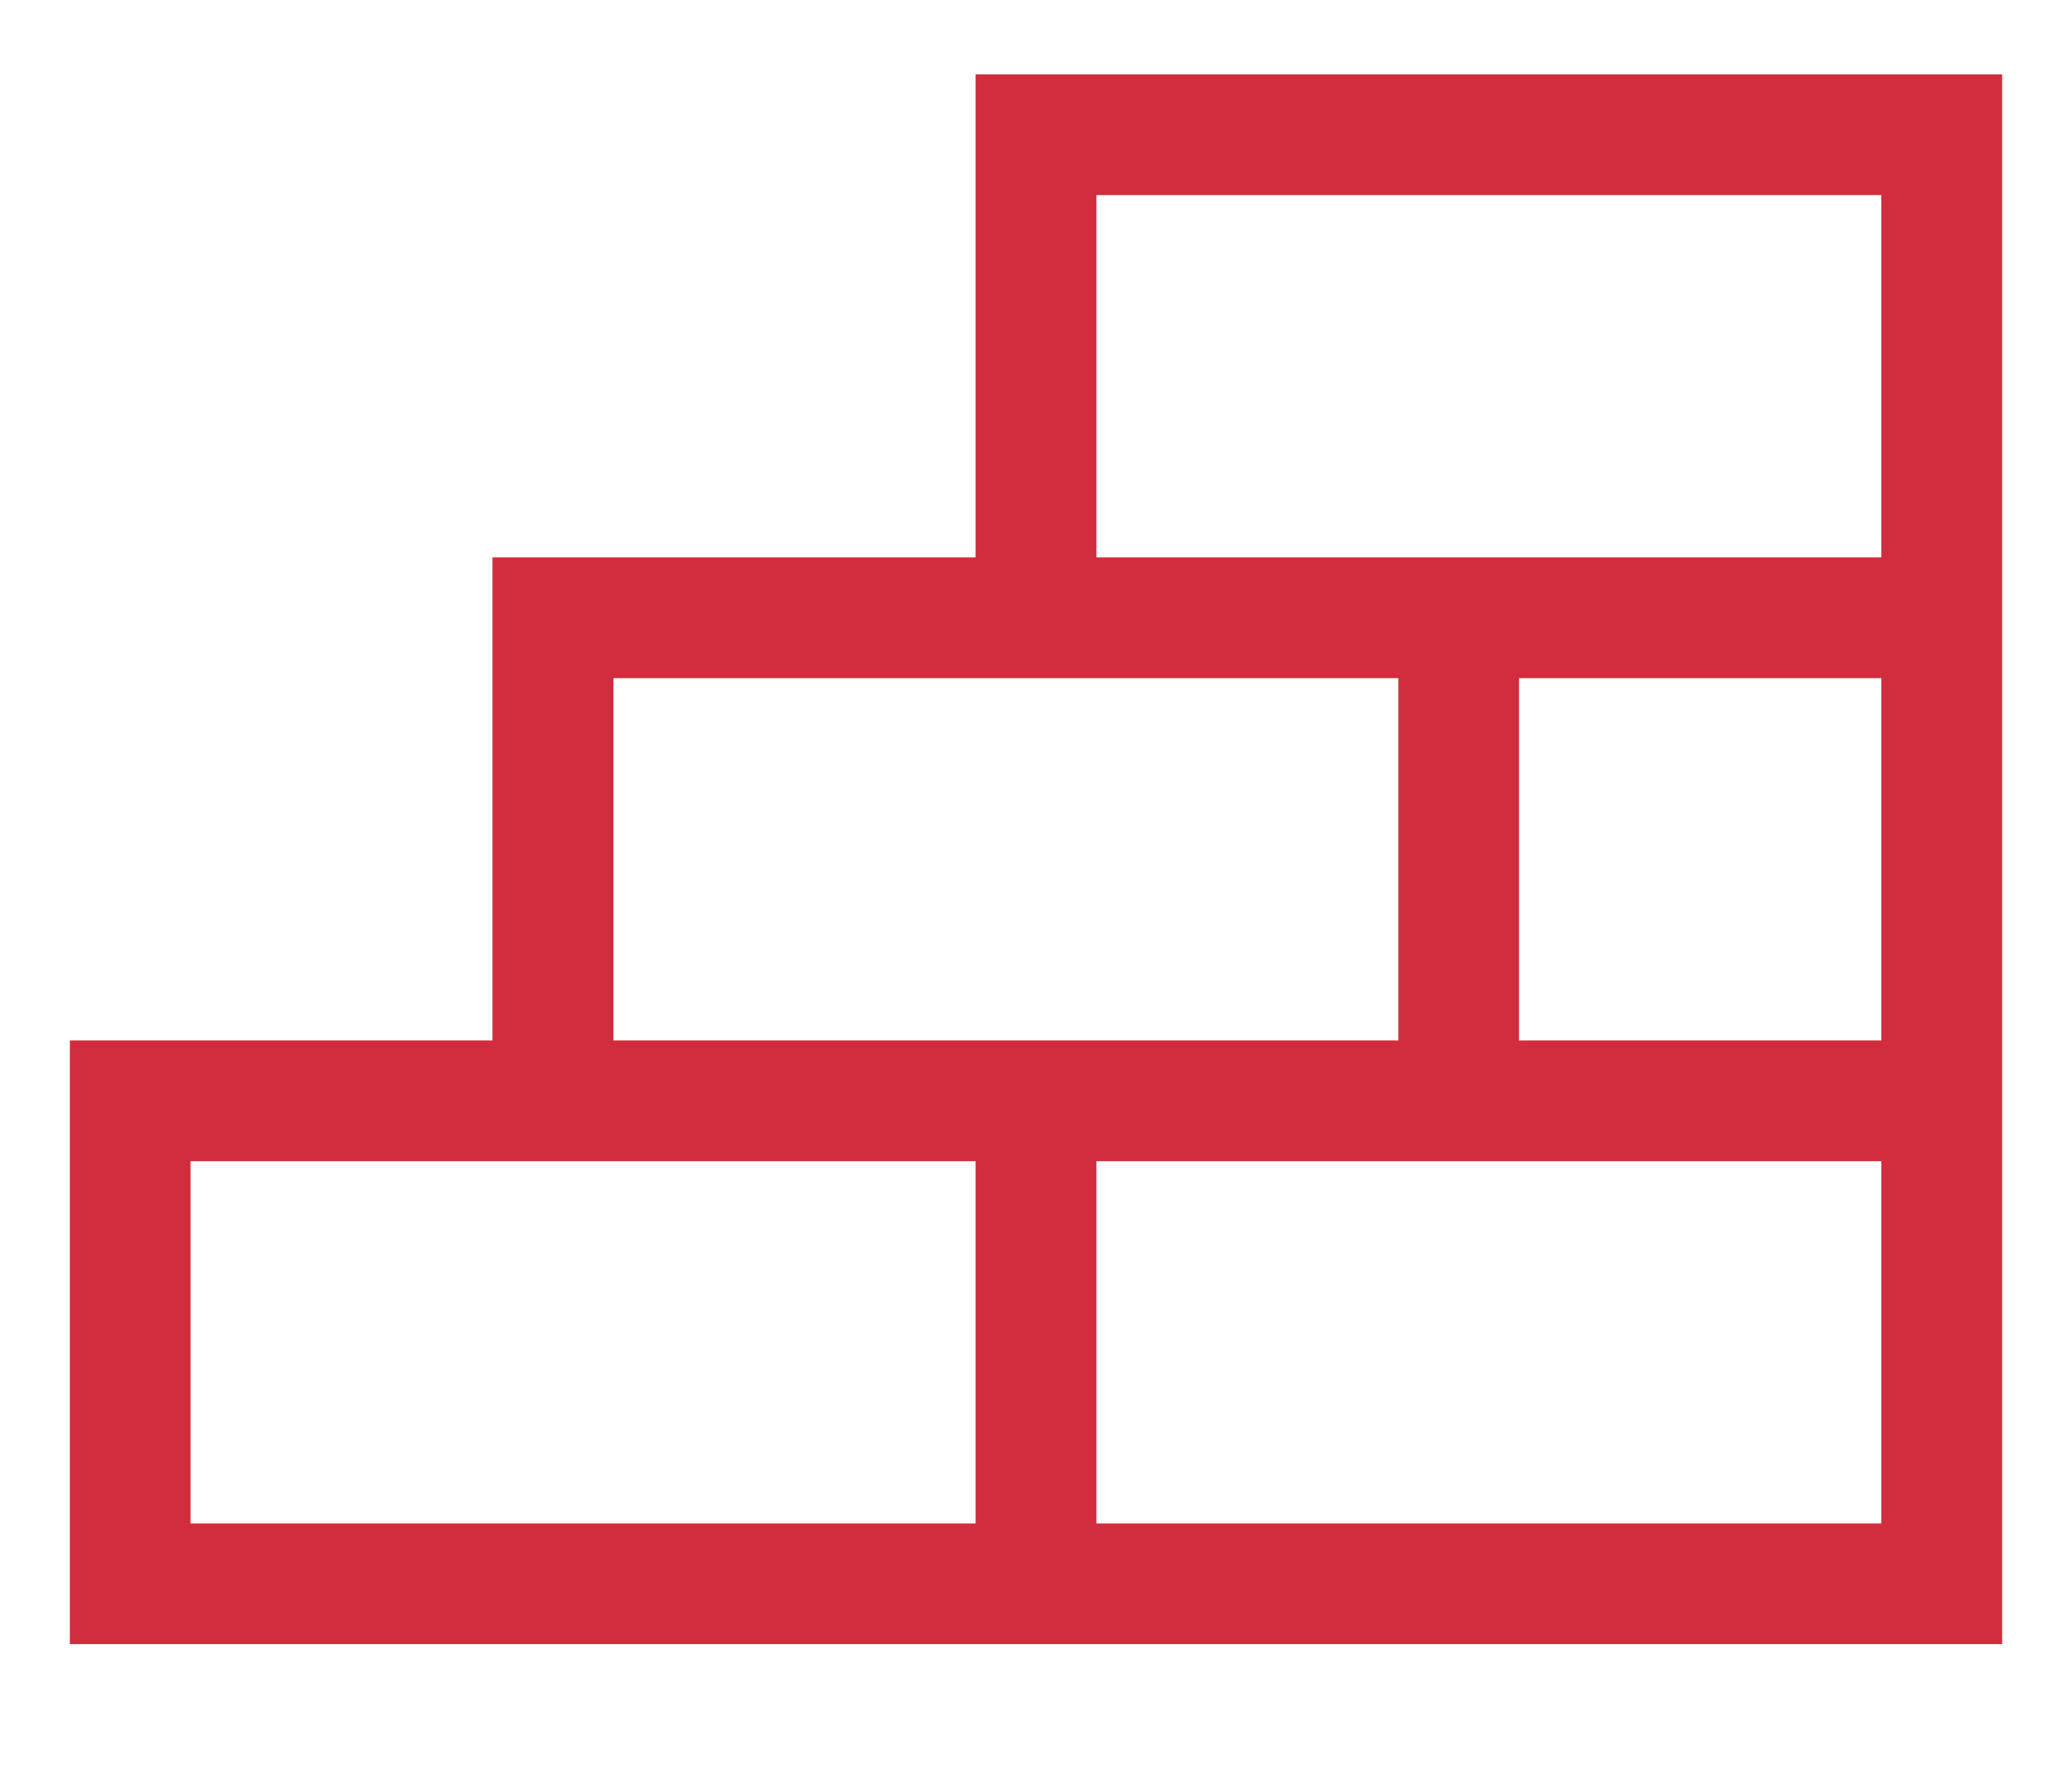
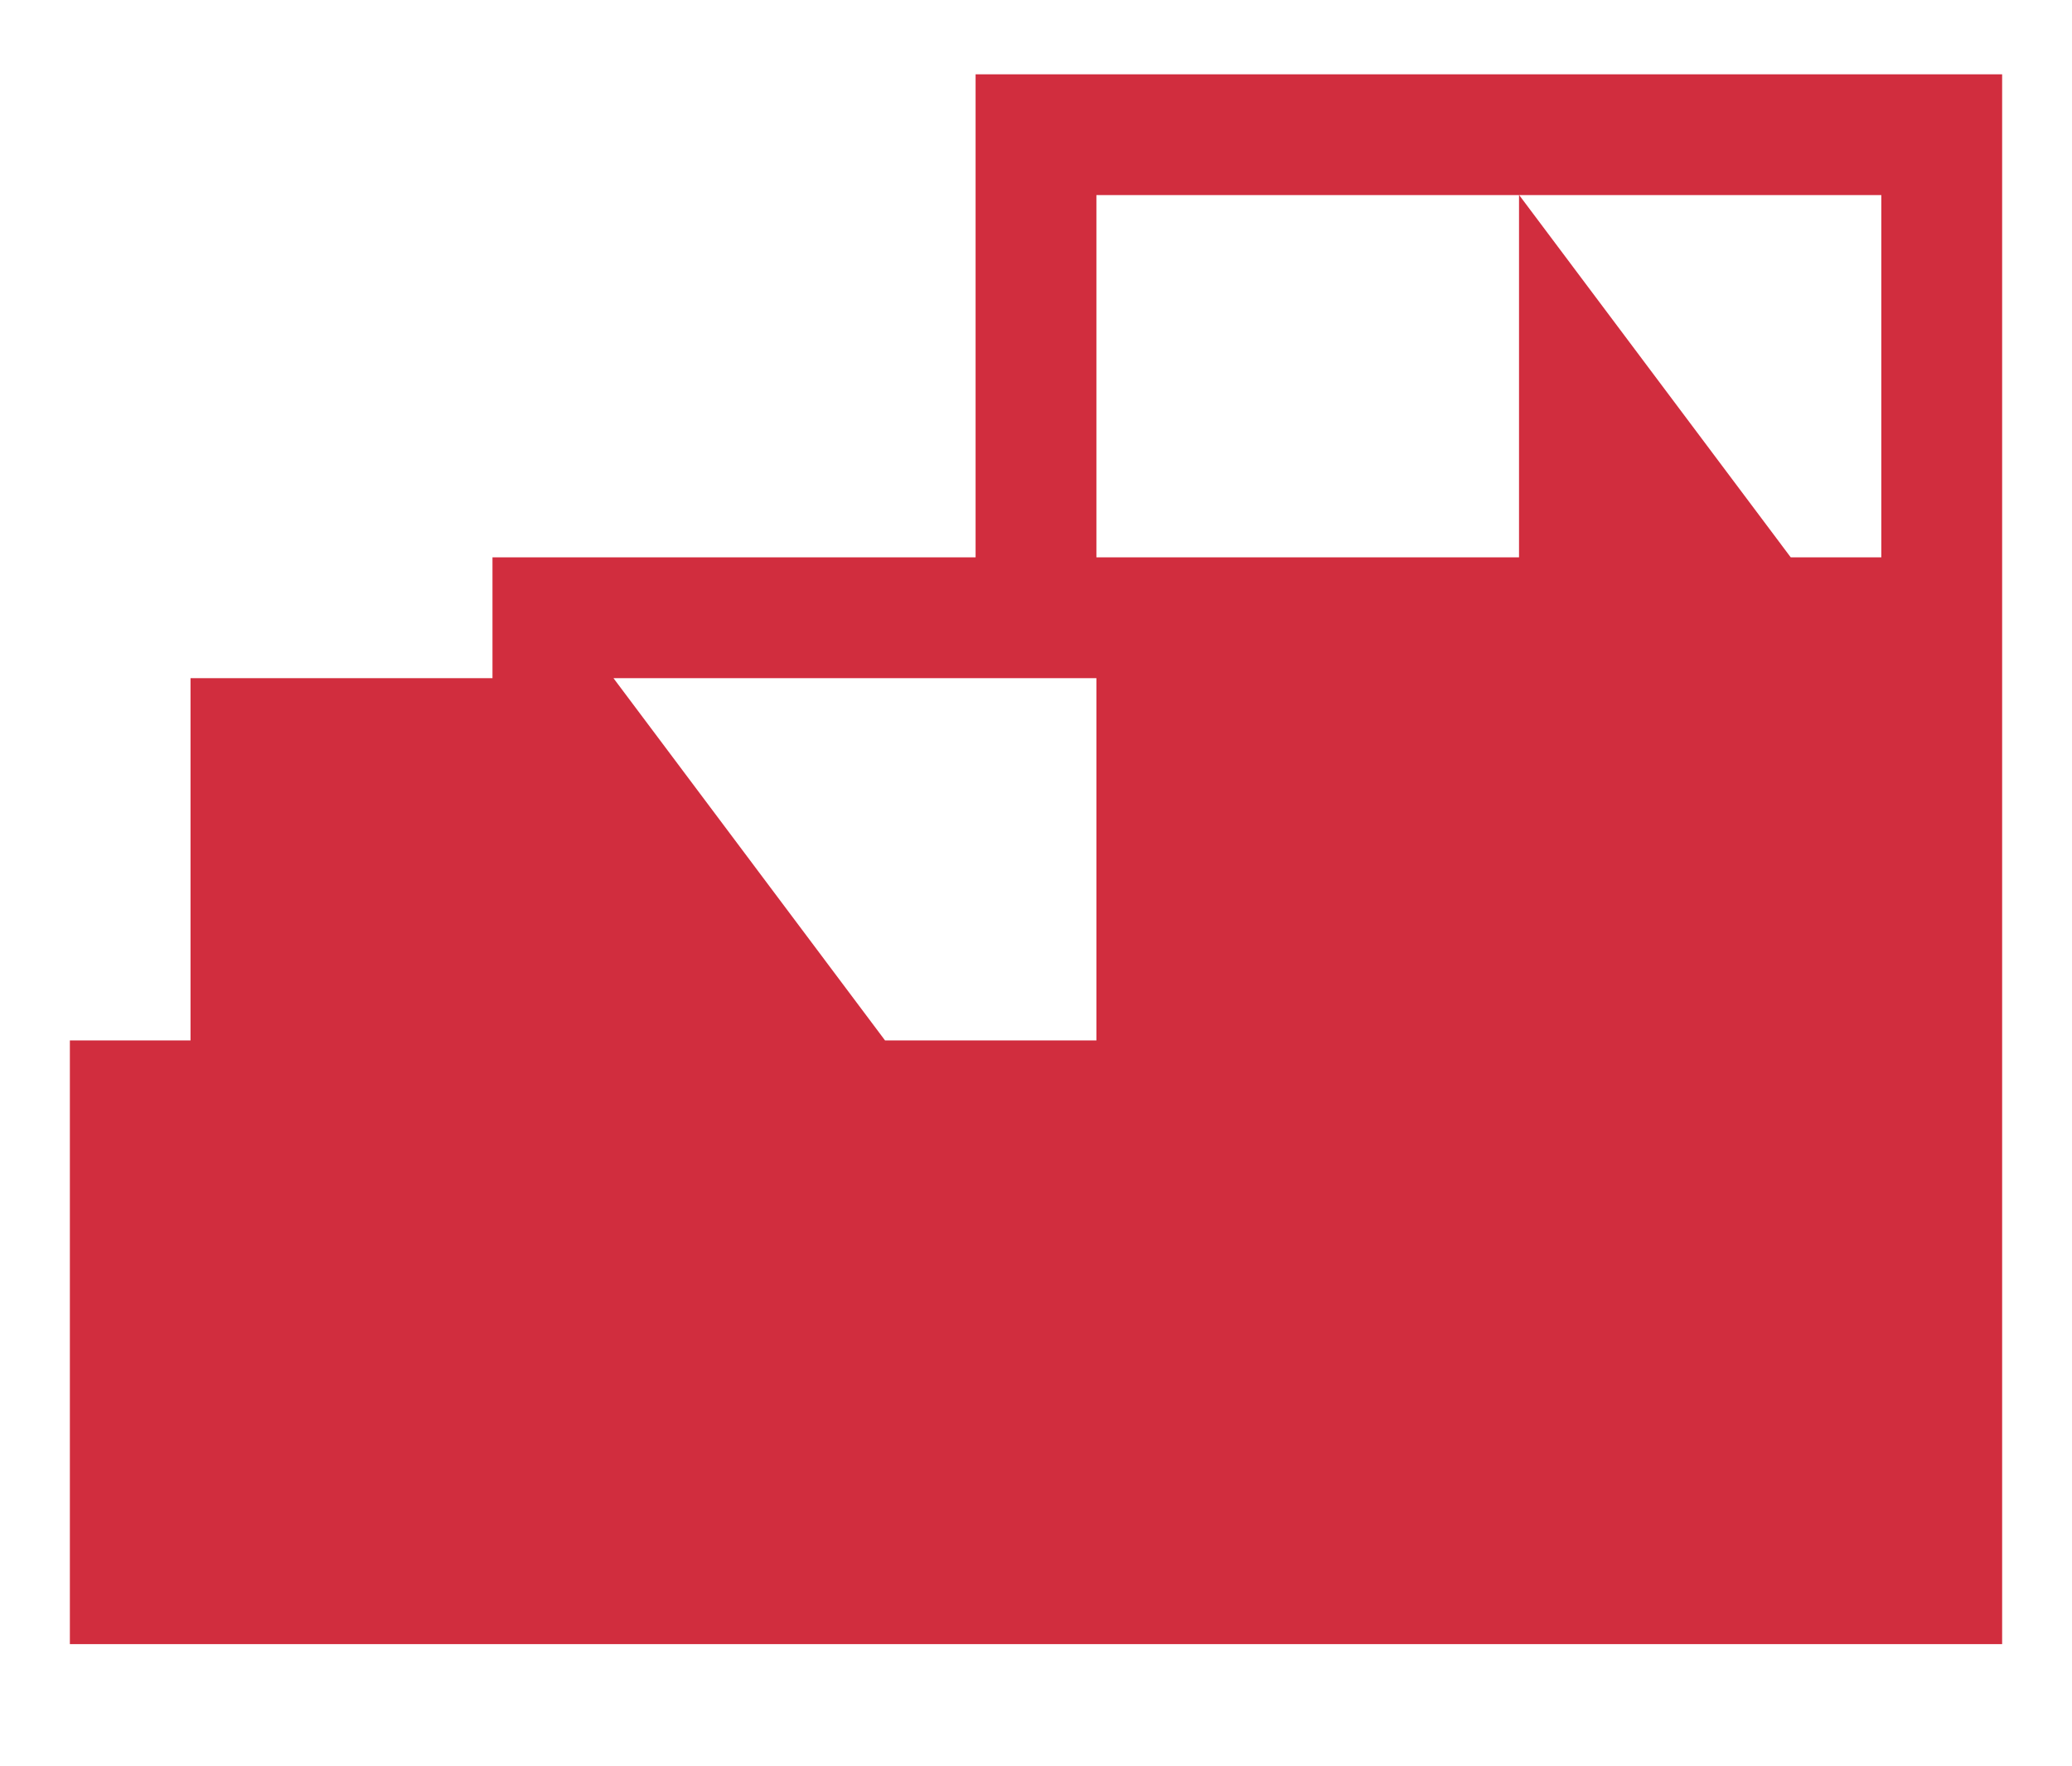
<svg xmlns="http://www.w3.org/2000/svg" id="Layer_1" data-name="Layer 1" viewBox="0 0 121.59 103.64">
  <defs>
    <style>.cls-1{fill:#d12d3e;}</style>
  </defs>
-   <path class="cls-1" d="M57.25,32.71H28.9V61.06H4.1V96.49H117.49V4.36H57.25ZM36,39.8H82.06V61.06H36ZM57.25,89.41H11.18V68.15H57.25Zm53.15,0H64.34V68.15H110.4Zm0-28.35H89.14V39.8H110.4ZM64.34,11.45H110.4V32.71H64.34Z" />
+   <path class="cls-1" d="M57.25,32.71H28.9V61.06H4.1V96.49H117.49V4.36H57.25ZM36,39.8H82.06V61.06H36ZH11.18V68.15H57.25Zm53.15,0H64.34V68.15H110.4Zm0-28.35H89.14V39.8H110.4ZM64.34,11.45H110.4V32.71H64.34Z" />
</svg>